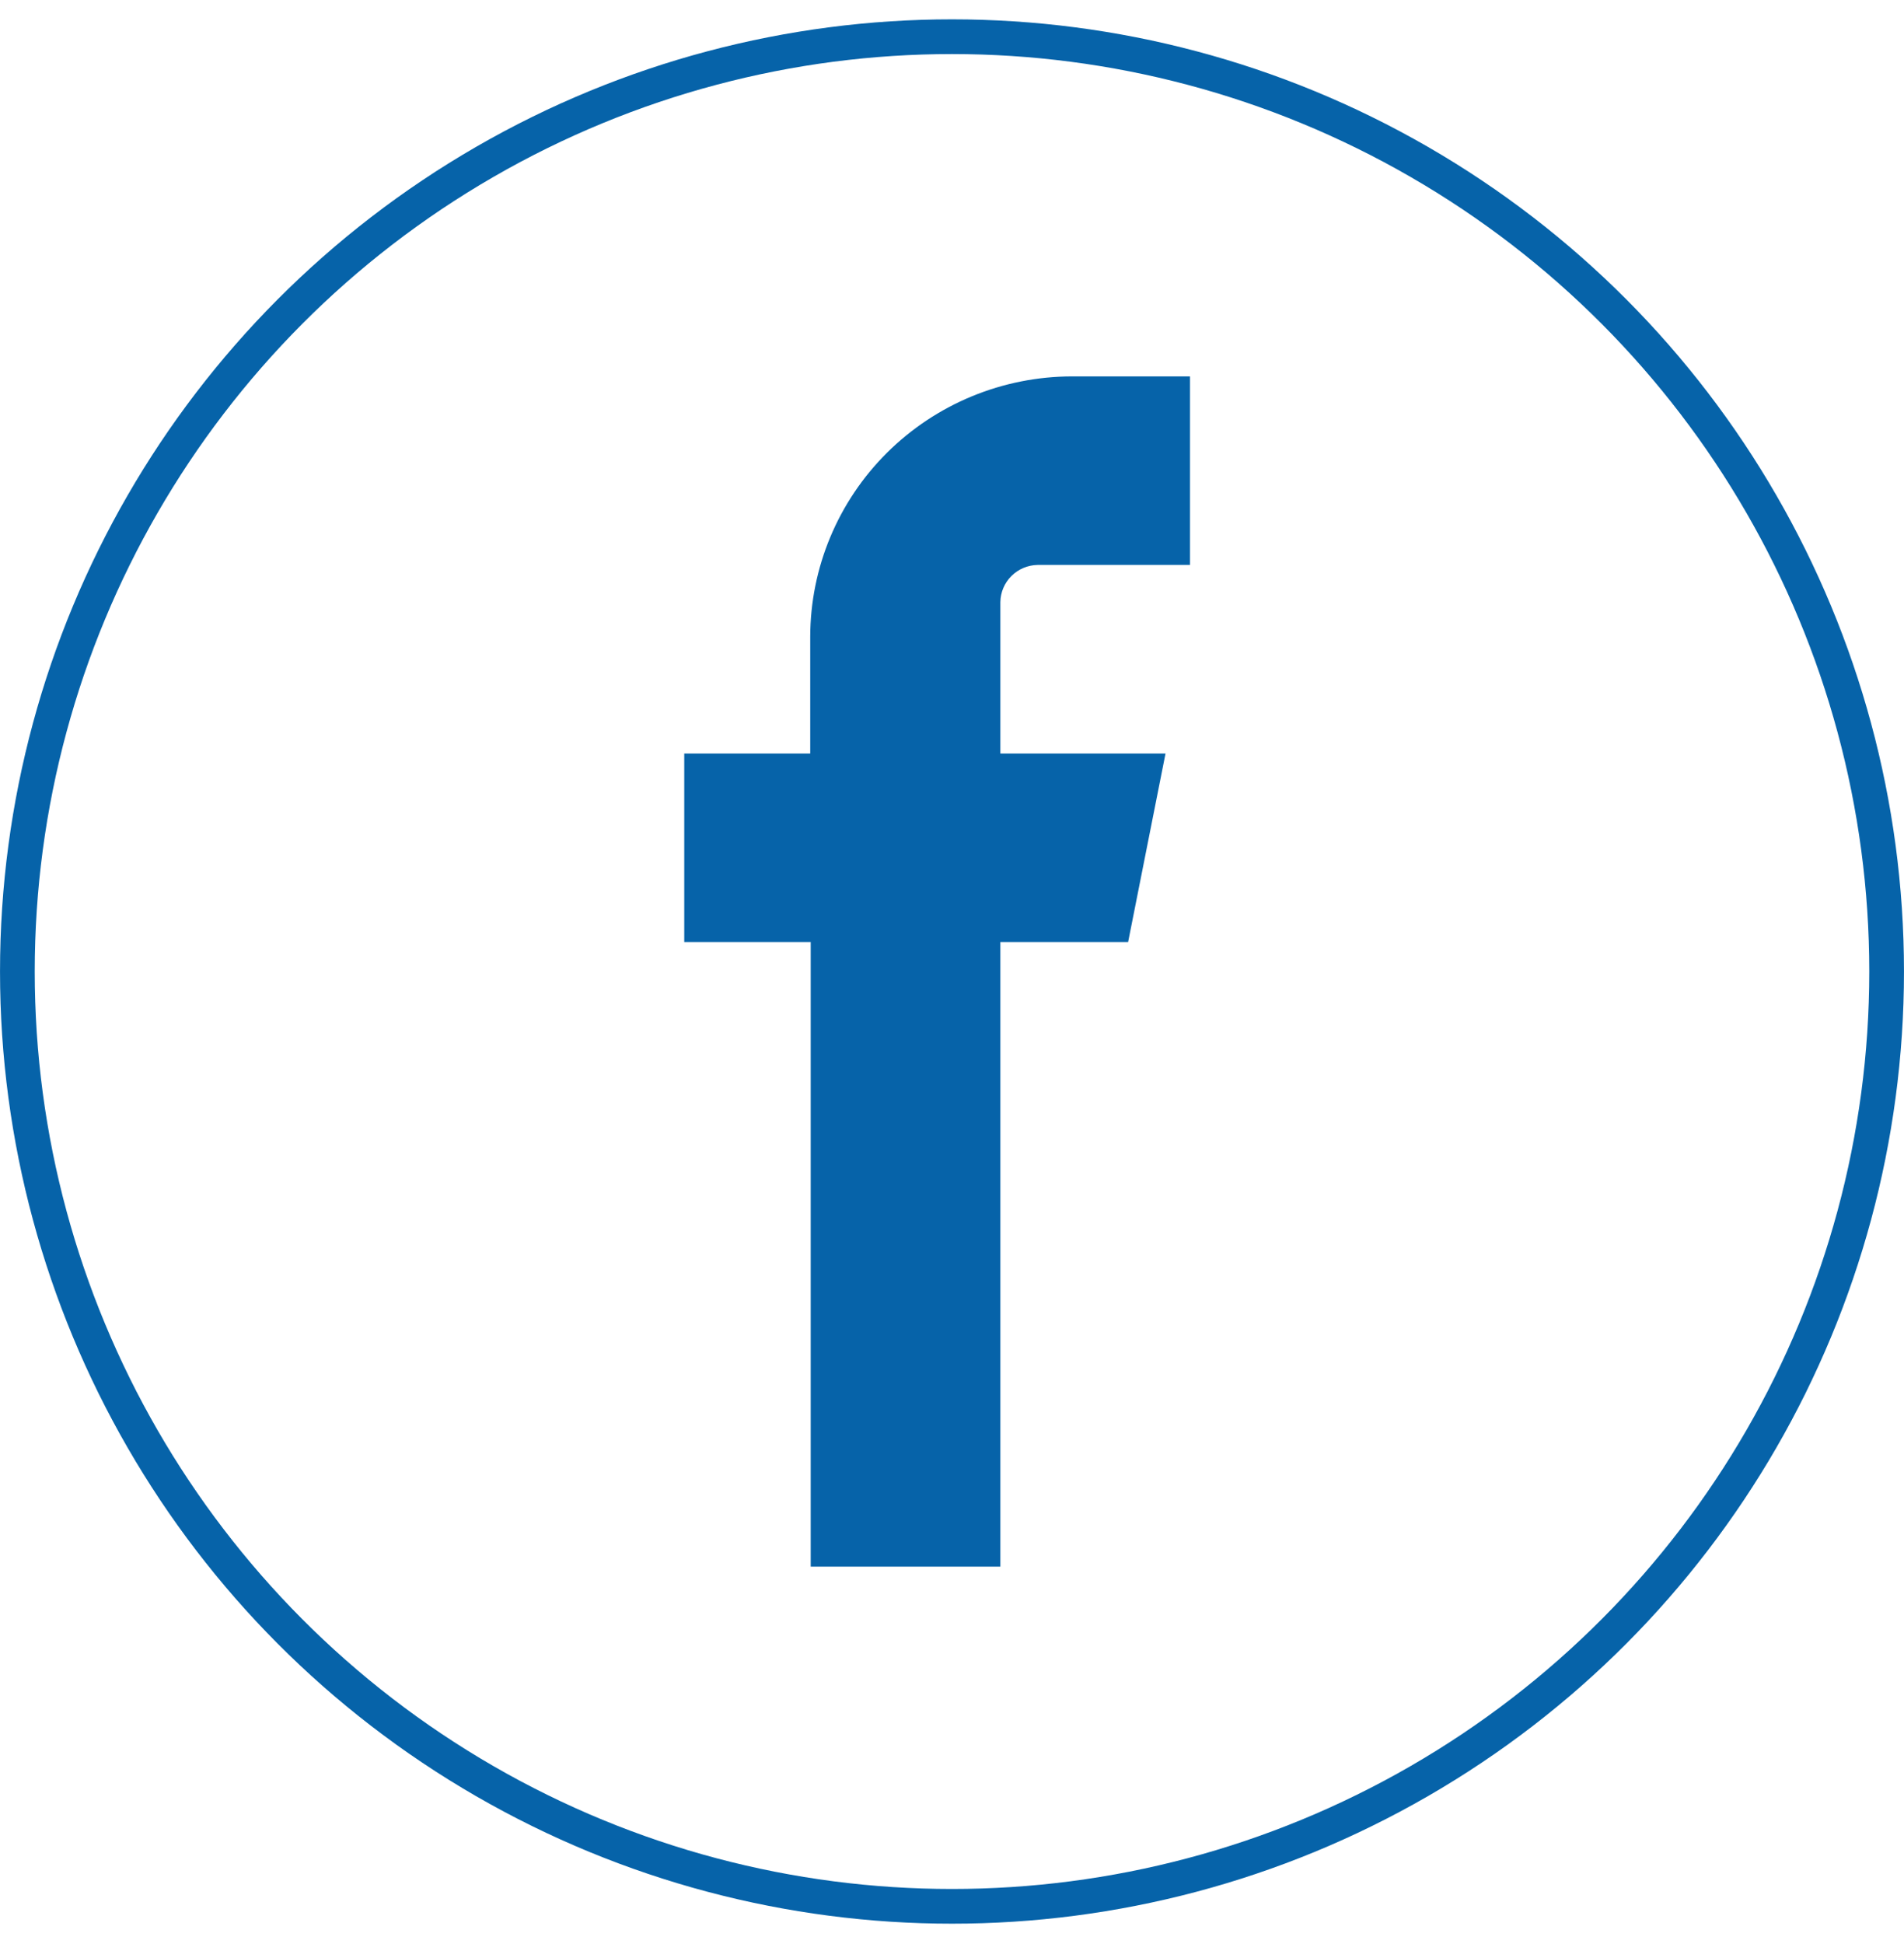
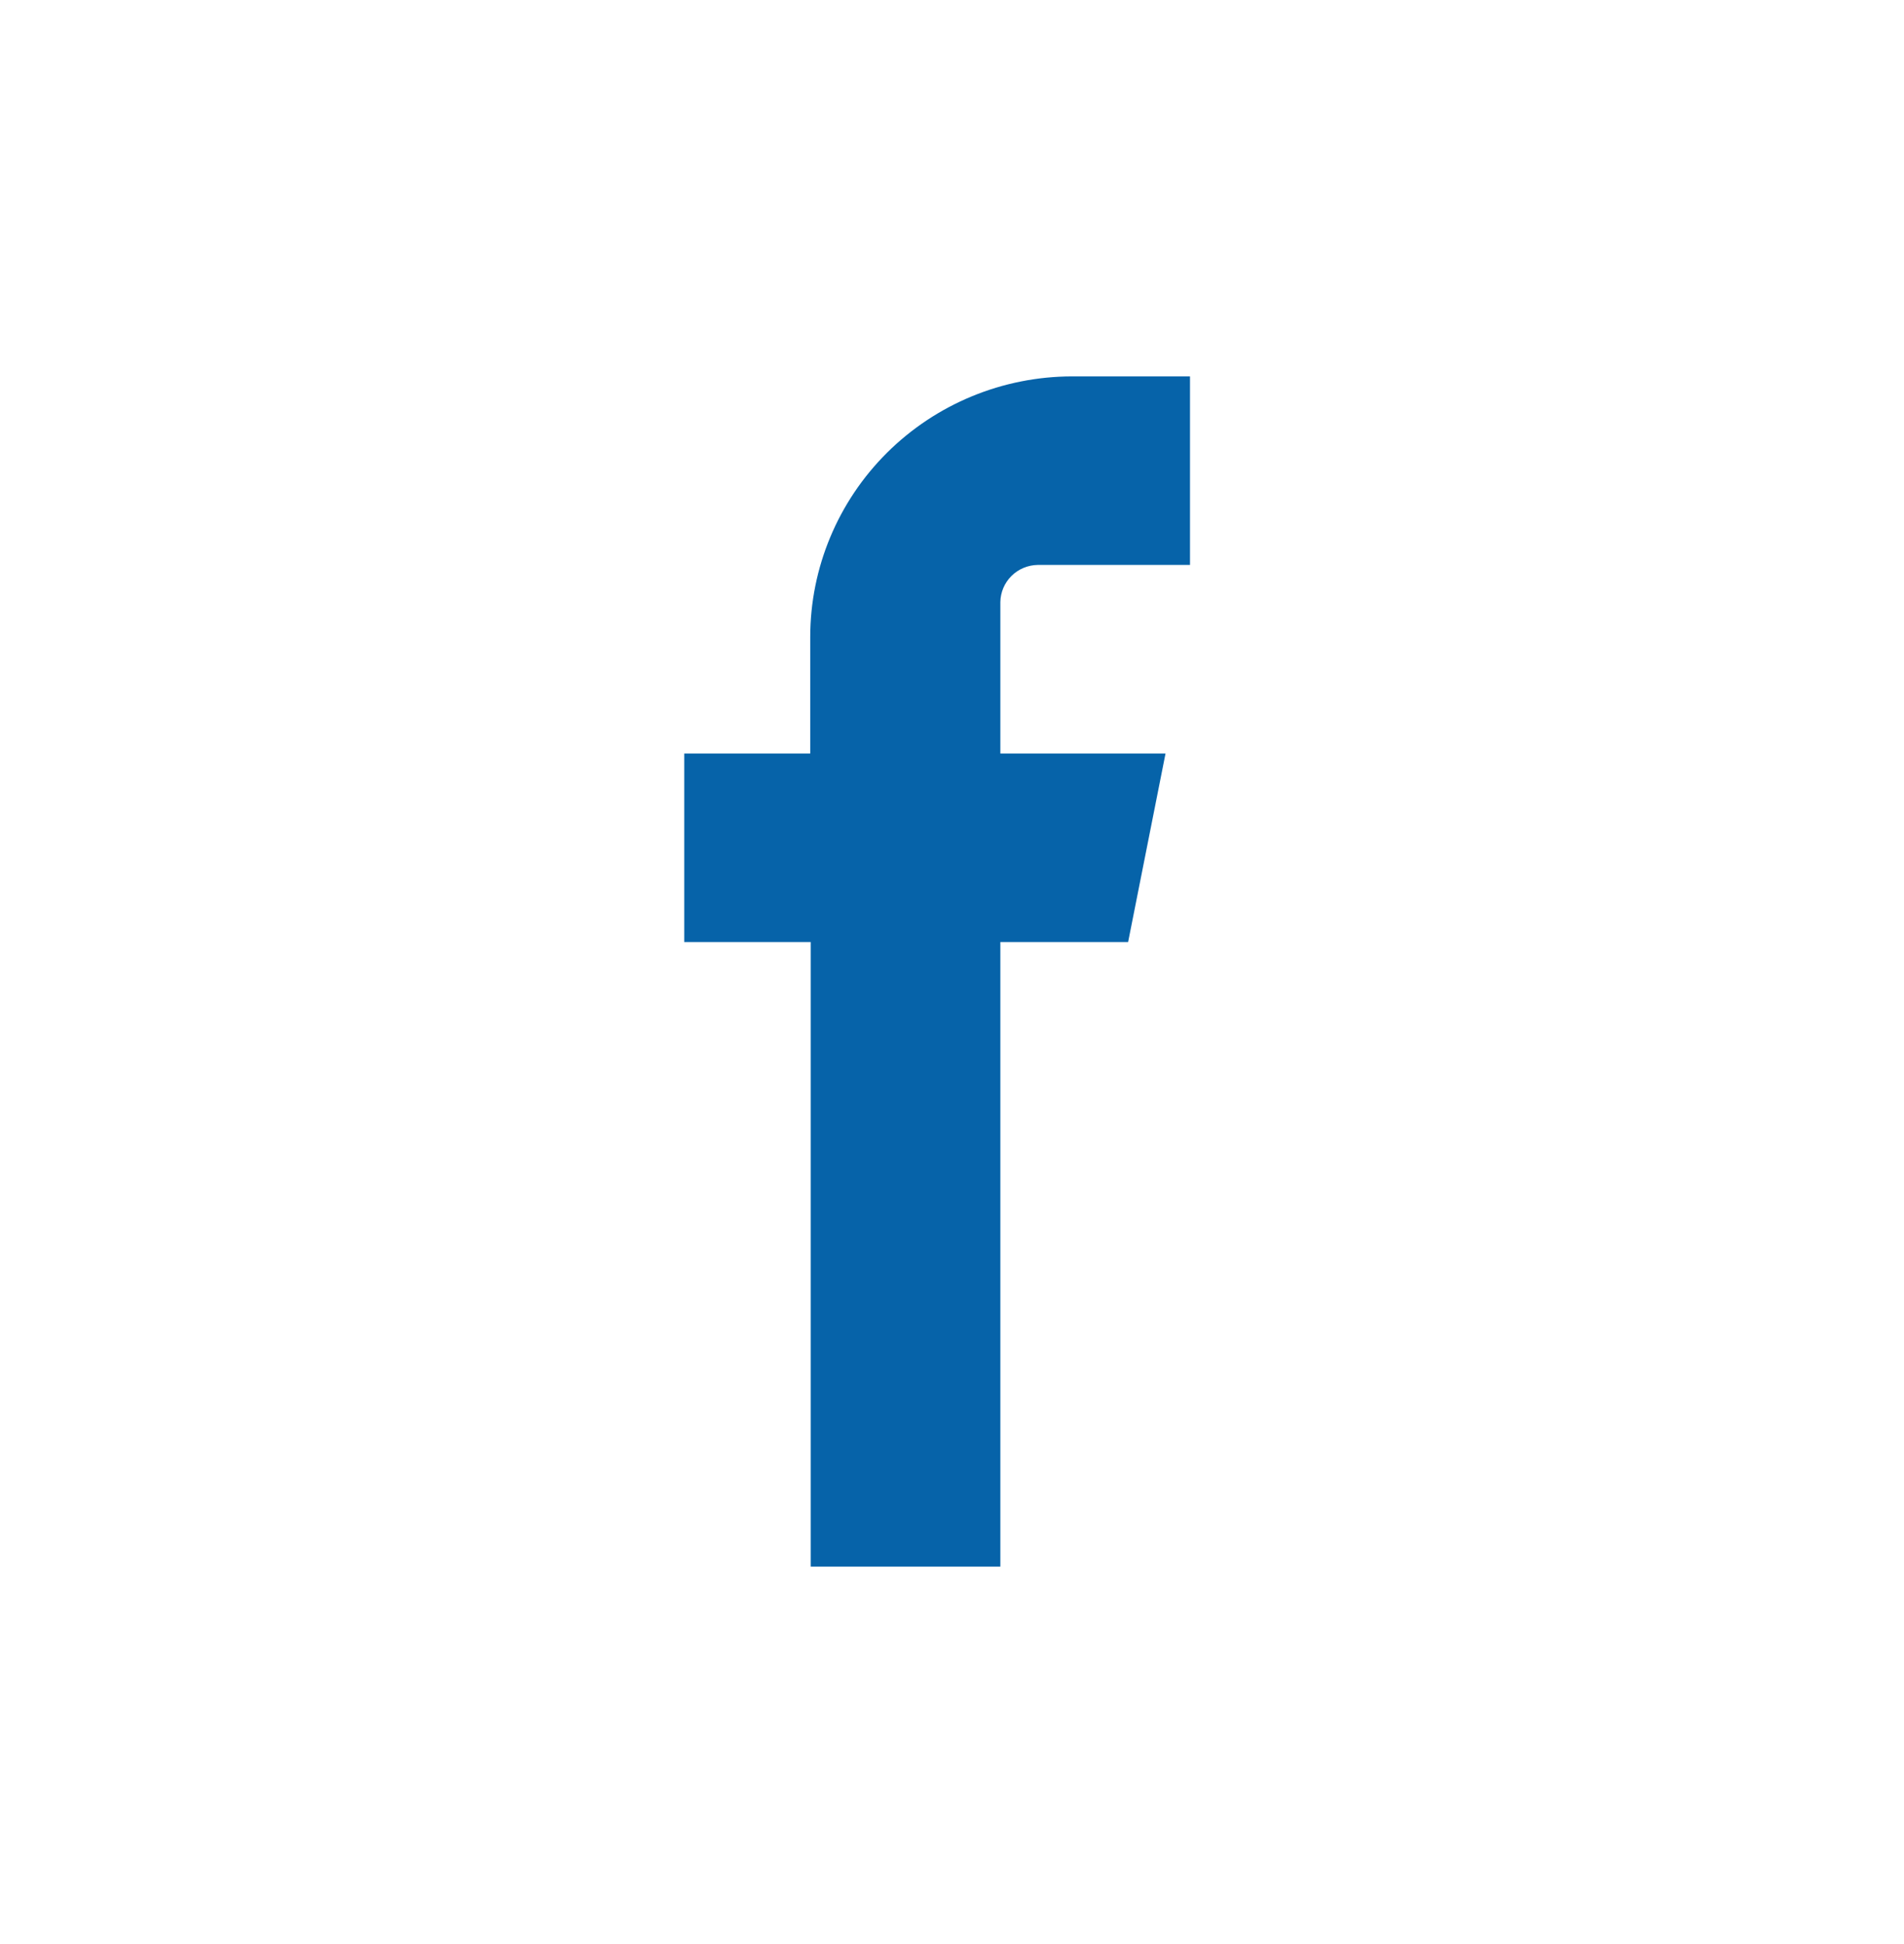
<svg xmlns="http://www.w3.org/2000/svg" width="48" height="49" viewBox="0 0 48 49" fill="none">
-   <circle cx="24" cy="24.487" r="23.562" stroke="#0663A9" stroke-width="0.875" />
  <path fill-rule="evenodd" clip-rule="evenodd" d="M27.028 14.239H30V9.487H27.028C25.277 9.489 23.6 10.181 22.362 11.411C21.125 12.641 20.428 14.309 20.426 16.049V18.992H17.25V23.744H20.438V39.487H25.219V23.744H28.44L29.383 18.992H25.219V15.176C25.223 14.928 25.323 14.692 25.499 14.517C25.675 14.342 25.913 14.243 26.162 14.239H27.028Z" fill="#0663A9" />
</svg>